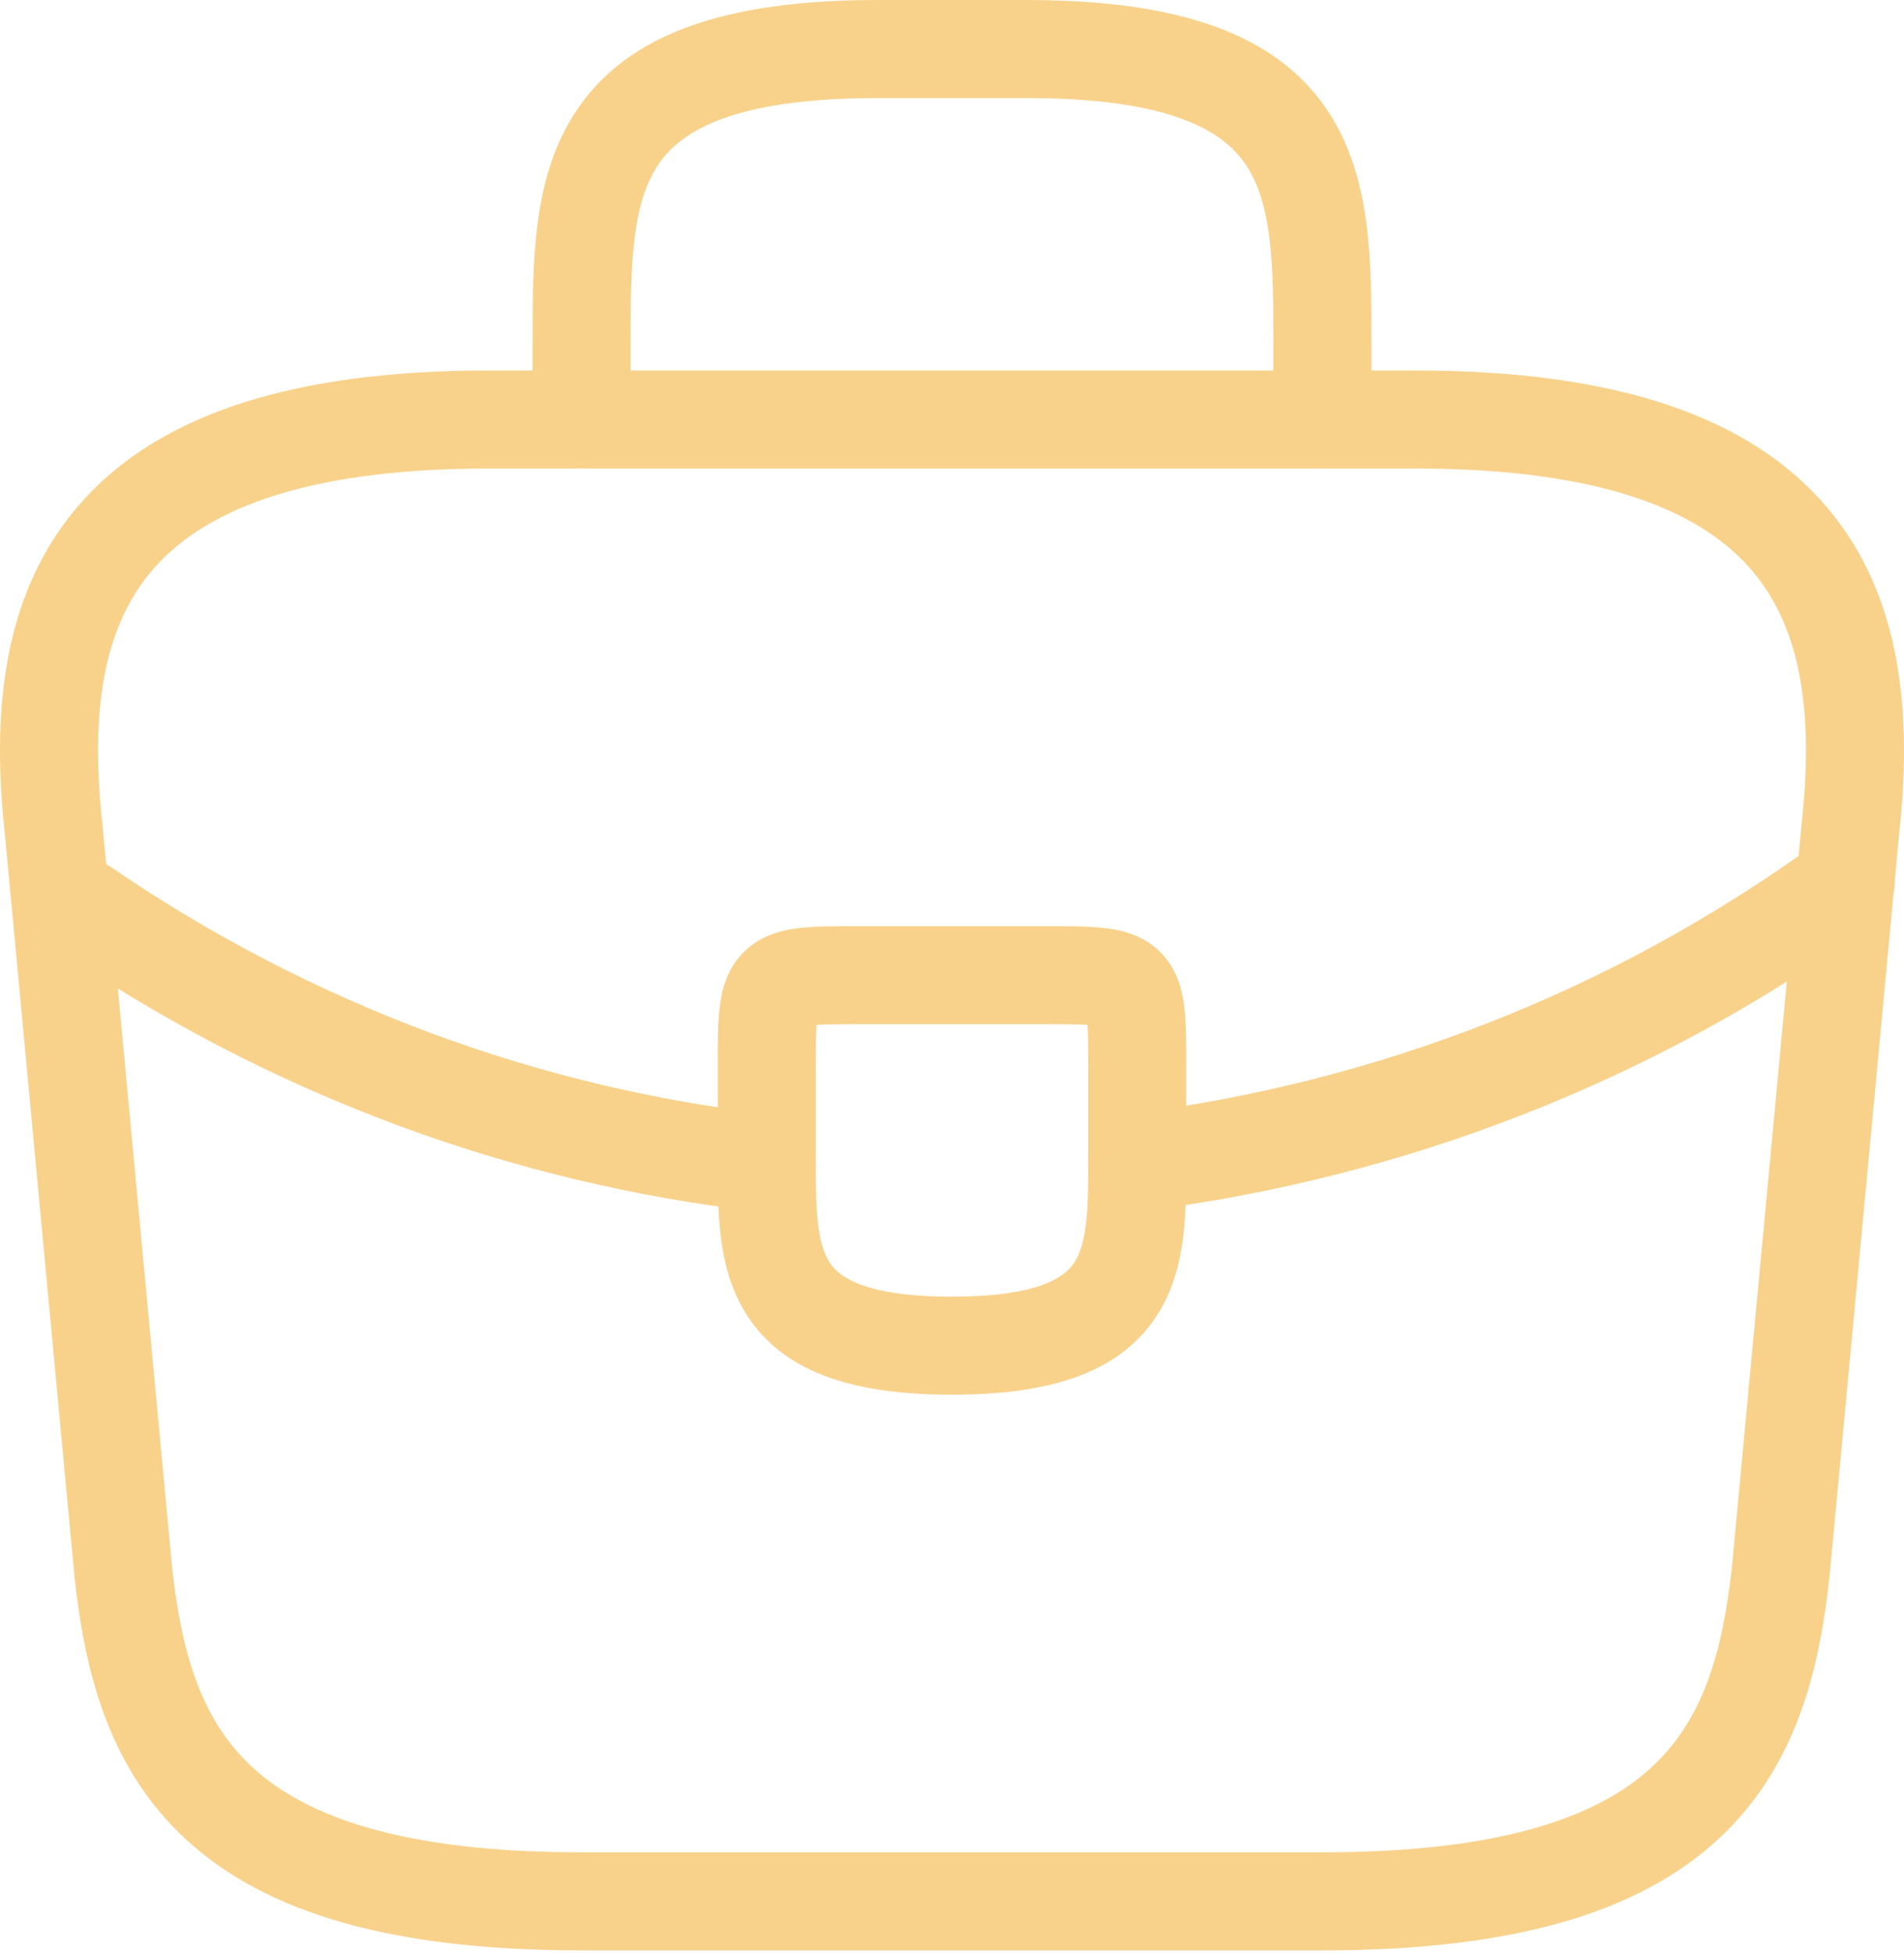
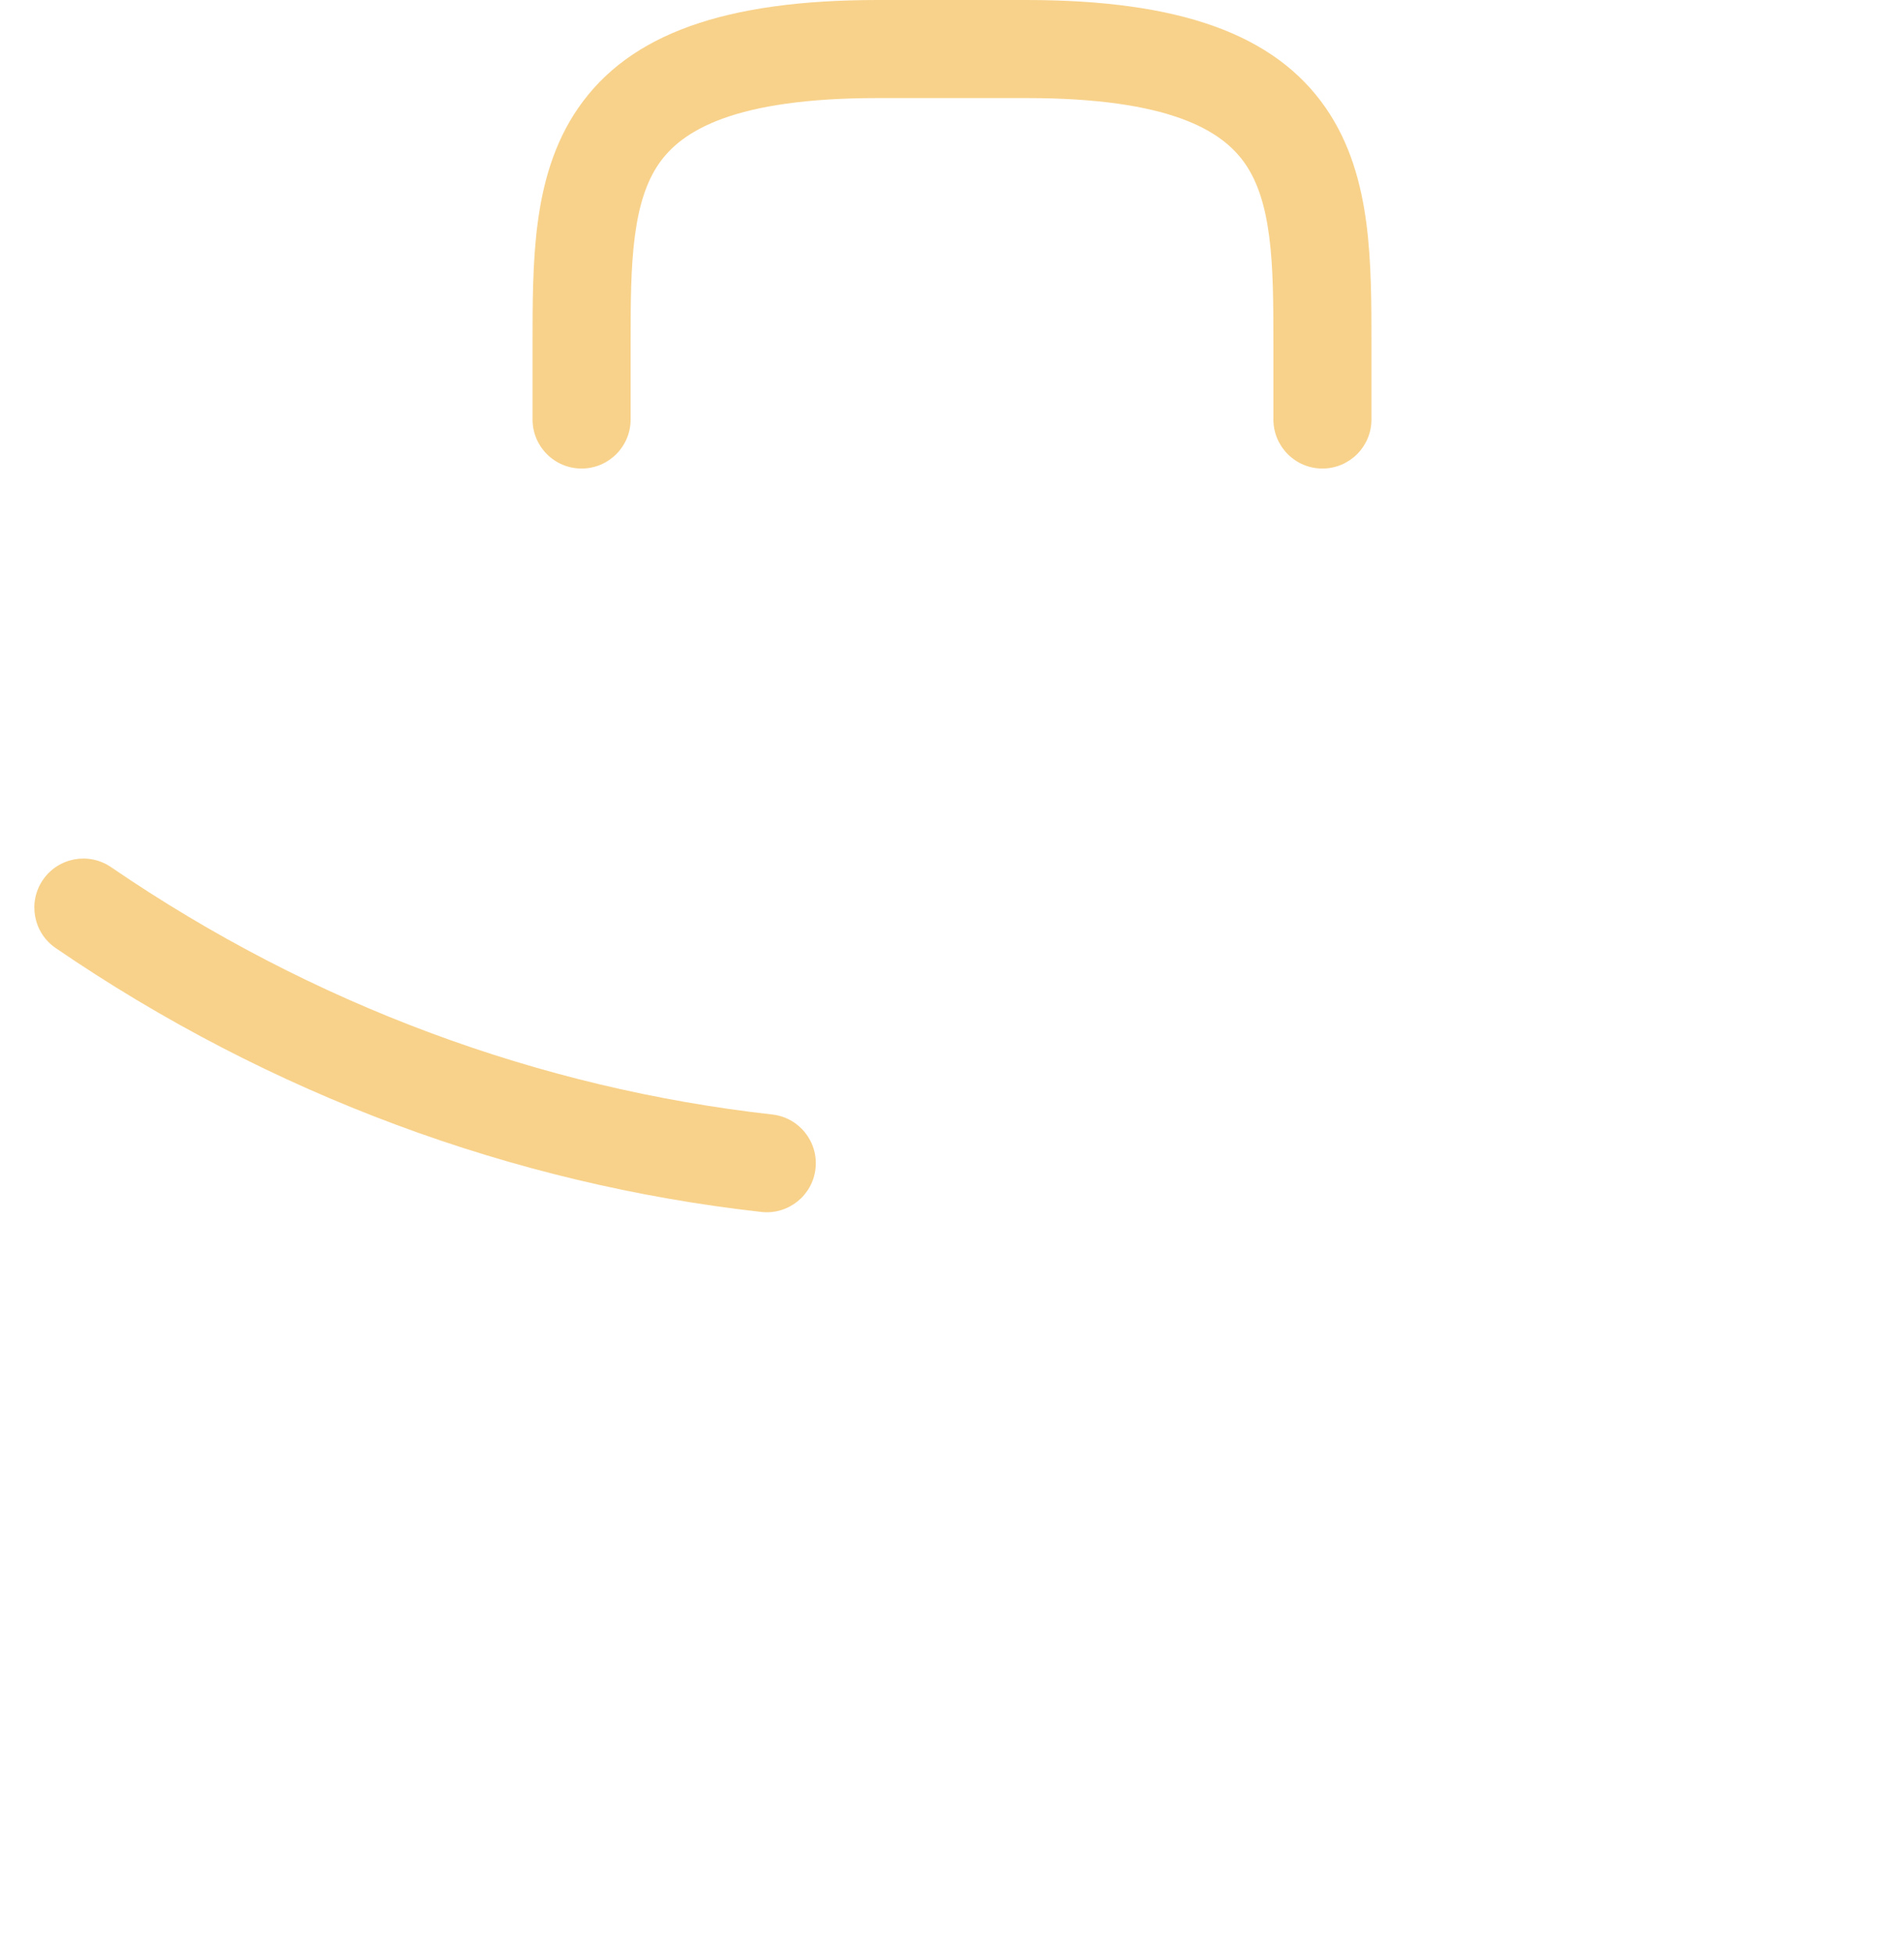
<svg xmlns="http://www.w3.org/2000/svg" width="117" height="120" viewBox="0 0 117 120" fill="none">
-   <path fill-rule="evenodd" clip-rule="evenodd" d="M4.681 31.233C9.367 25.661 17.544 22.762 30.047 22.762H86.953C99.456 22.762 107.633 25.661 112.319 31.233C116.971 36.764 117.486 44.119 116.696 51.289L112.426 96.829C111.808 102.599 110.382 108.62 105.509 113.072C100.663 117.5 93.009 119.836 81.262 119.836H35.738C23.991 119.836 16.337 117.5 11.491 113.072C6.618 108.62 5.192 102.599 4.574 96.829L4.57 96.789L0.304 51.289C-0.486 44.119 0.029 36.764 4.681 31.233ZM9.292 35.111C6.267 38.707 5.554 43.946 6.296 50.652L6.301 50.702L10.567 96.207C11.145 101.581 12.366 105.71 15.555 108.624C18.775 111.566 24.608 113.81 35.738 113.81H81.262C92.391 113.81 98.225 111.566 101.445 108.624C104.634 105.71 105.855 101.581 106.433 96.207L110.704 50.652C111.446 43.946 110.733 38.707 107.708 35.111C104.712 31.549 98.749 28.787 86.953 28.787H30.047C18.252 28.787 12.288 31.549 9.292 35.111Z" fill="#F8D28B" />
  <path fill-rule="evenodd" clip-rule="evenodd" d="M39.01 14.518C38.755 16.466 38.751 18.656 38.751 21.222V25.775C38.751 27.439 37.402 28.788 35.738 28.788C34.074 28.788 32.725 27.439 32.725 25.775L32.725 21.112C32.725 18.675 32.725 16.113 33.035 13.738C33.353 11.3 34.023 8.816 35.536 6.628C38.683 2.075 44.56 0 53.948 0H63.053C72.441 0 78.318 2.075 81.465 6.628C82.977 8.816 83.647 11.3 83.965 13.738C84.275 16.113 84.275 18.675 84.275 21.112V25.775C84.275 27.439 82.926 28.788 81.262 28.788C79.599 28.788 78.25 27.439 78.25 25.775V21.222C78.25 18.656 78.245 16.466 77.991 14.518C77.74 12.597 77.272 11.159 76.508 10.053C75.102 8.02 71.874 6.025 63.053 6.025H53.948C45.126 6.025 41.898 8.02 40.492 10.053C39.729 11.159 39.261 12.597 39.01 14.518Z" fill="#F8D28B" />
-   <path fill-rule="evenodd" clip-rule="evenodd" d="M50.174 62.973C50.135 63.552 50.131 64.361 50.131 65.608V71.469C50.131 73.056 50.143 74.322 50.297 75.423C50.446 76.496 50.703 77.181 51.042 77.659C51.606 78.455 53.15 79.667 58.5 79.667C63.875 79.667 65.41 78.442 65.969 77.644C66.307 77.161 66.563 76.469 66.71 75.386C66.86 74.276 66.868 73.005 66.868 71.412V65.608C66.868 64.361 66.865 63.552 66.826 62.973C66.247 62.933 65.437 62.93 64.19 62.93H52.809C51.562 62.93 50.753 62.933 50.174 62.973ZM50.259 62.31C50.259 62.31 50.258 62.313 50.257 62.319L50.259 62.31ZM49.52 63.055C49.514 63.057 49.511 63.058 49.511 63.058L49.52 63.055ZM67.488 63.058C67.488 63.058 67.485 63.057 67.48 63.055L67.488 63.058ZM66.743 62.319C66.741 62.313 66.741 62.31 66.741 62.31L66.743 62.319ZM52.66 56.905C52.709 56.905 52.759 56.905 52.809 56.905H64.19C64.24 56.905 64.29 56.905 64.34 56.905C65.633 56.905 66.844 56.905 67.813 57.012C68.797 57.122 70.198 57.396 71.3 58.499C72.402 59.601 72.677 61.002 72.786 61.986C72.894 62.955 72.894 64.165 72.894 65.458C72.894 65.508 72.894 65.558 72.894 65.608V71.44C72.894 72.942 72.894 74.619 72.681 76.194C72.463 77.805 71.996 79.542 70.905 81.1C68.604 84.385 64.449 85.692 58.5 85.692C52.583 85.692 48.436 84.401 46.126 81.143C45.028 79.593 44.553 77.863 44.329 76.253C44.108 74.67 44.106 72.984 44.106 71.469V65.608C44.106 65.558 44.106 65.508 44.106 65.458C44.106 64.165 44.106 62.955 44.213 61.986C44.323 61.002 44.597 59.601 45.7 58.499C46.802 57.396 48.203 57.122 49.187 57.012C50.156 56.905 51.367 56.905 52.66 56.905Z" fill="#F8D28B" />
-   <path fill-rule="evenodd" clip-rule="evenodd" d="M115.85 52.456C116.829 53.801 116.531 55.686 115.186 56.664C101.614 66.535 86.107 72.406 70.257 74.402C68.607 74.61 67.1 73.441 66.892 71.79C66.684 70.139 67.854 68.632 69.505 68.424C84.384 66.551 98.923 61.041 111.642 51.791C112.988 50.813 114.872 51.11 115.85 52.456Z" fill="#F8D28B" />
  <path fill-rule="evenodd" clip-rule="evenodd" d="M2.636 54.062C3.576 52.689 5.451 52.338 6.824 53.278C19.222 61.763 33.207 66.88 47.454 68.476C49.107 68.661 50.298 70.151 50.113 71.805C49.928 73.458 48.437 74.649 46.783 74.464C31.554 72.758 16.631 67.291 3.421 58.25C2.048 57.31 1.697 55.435 2.636 54.062Z" fill="#F8D28B" />
</svg>